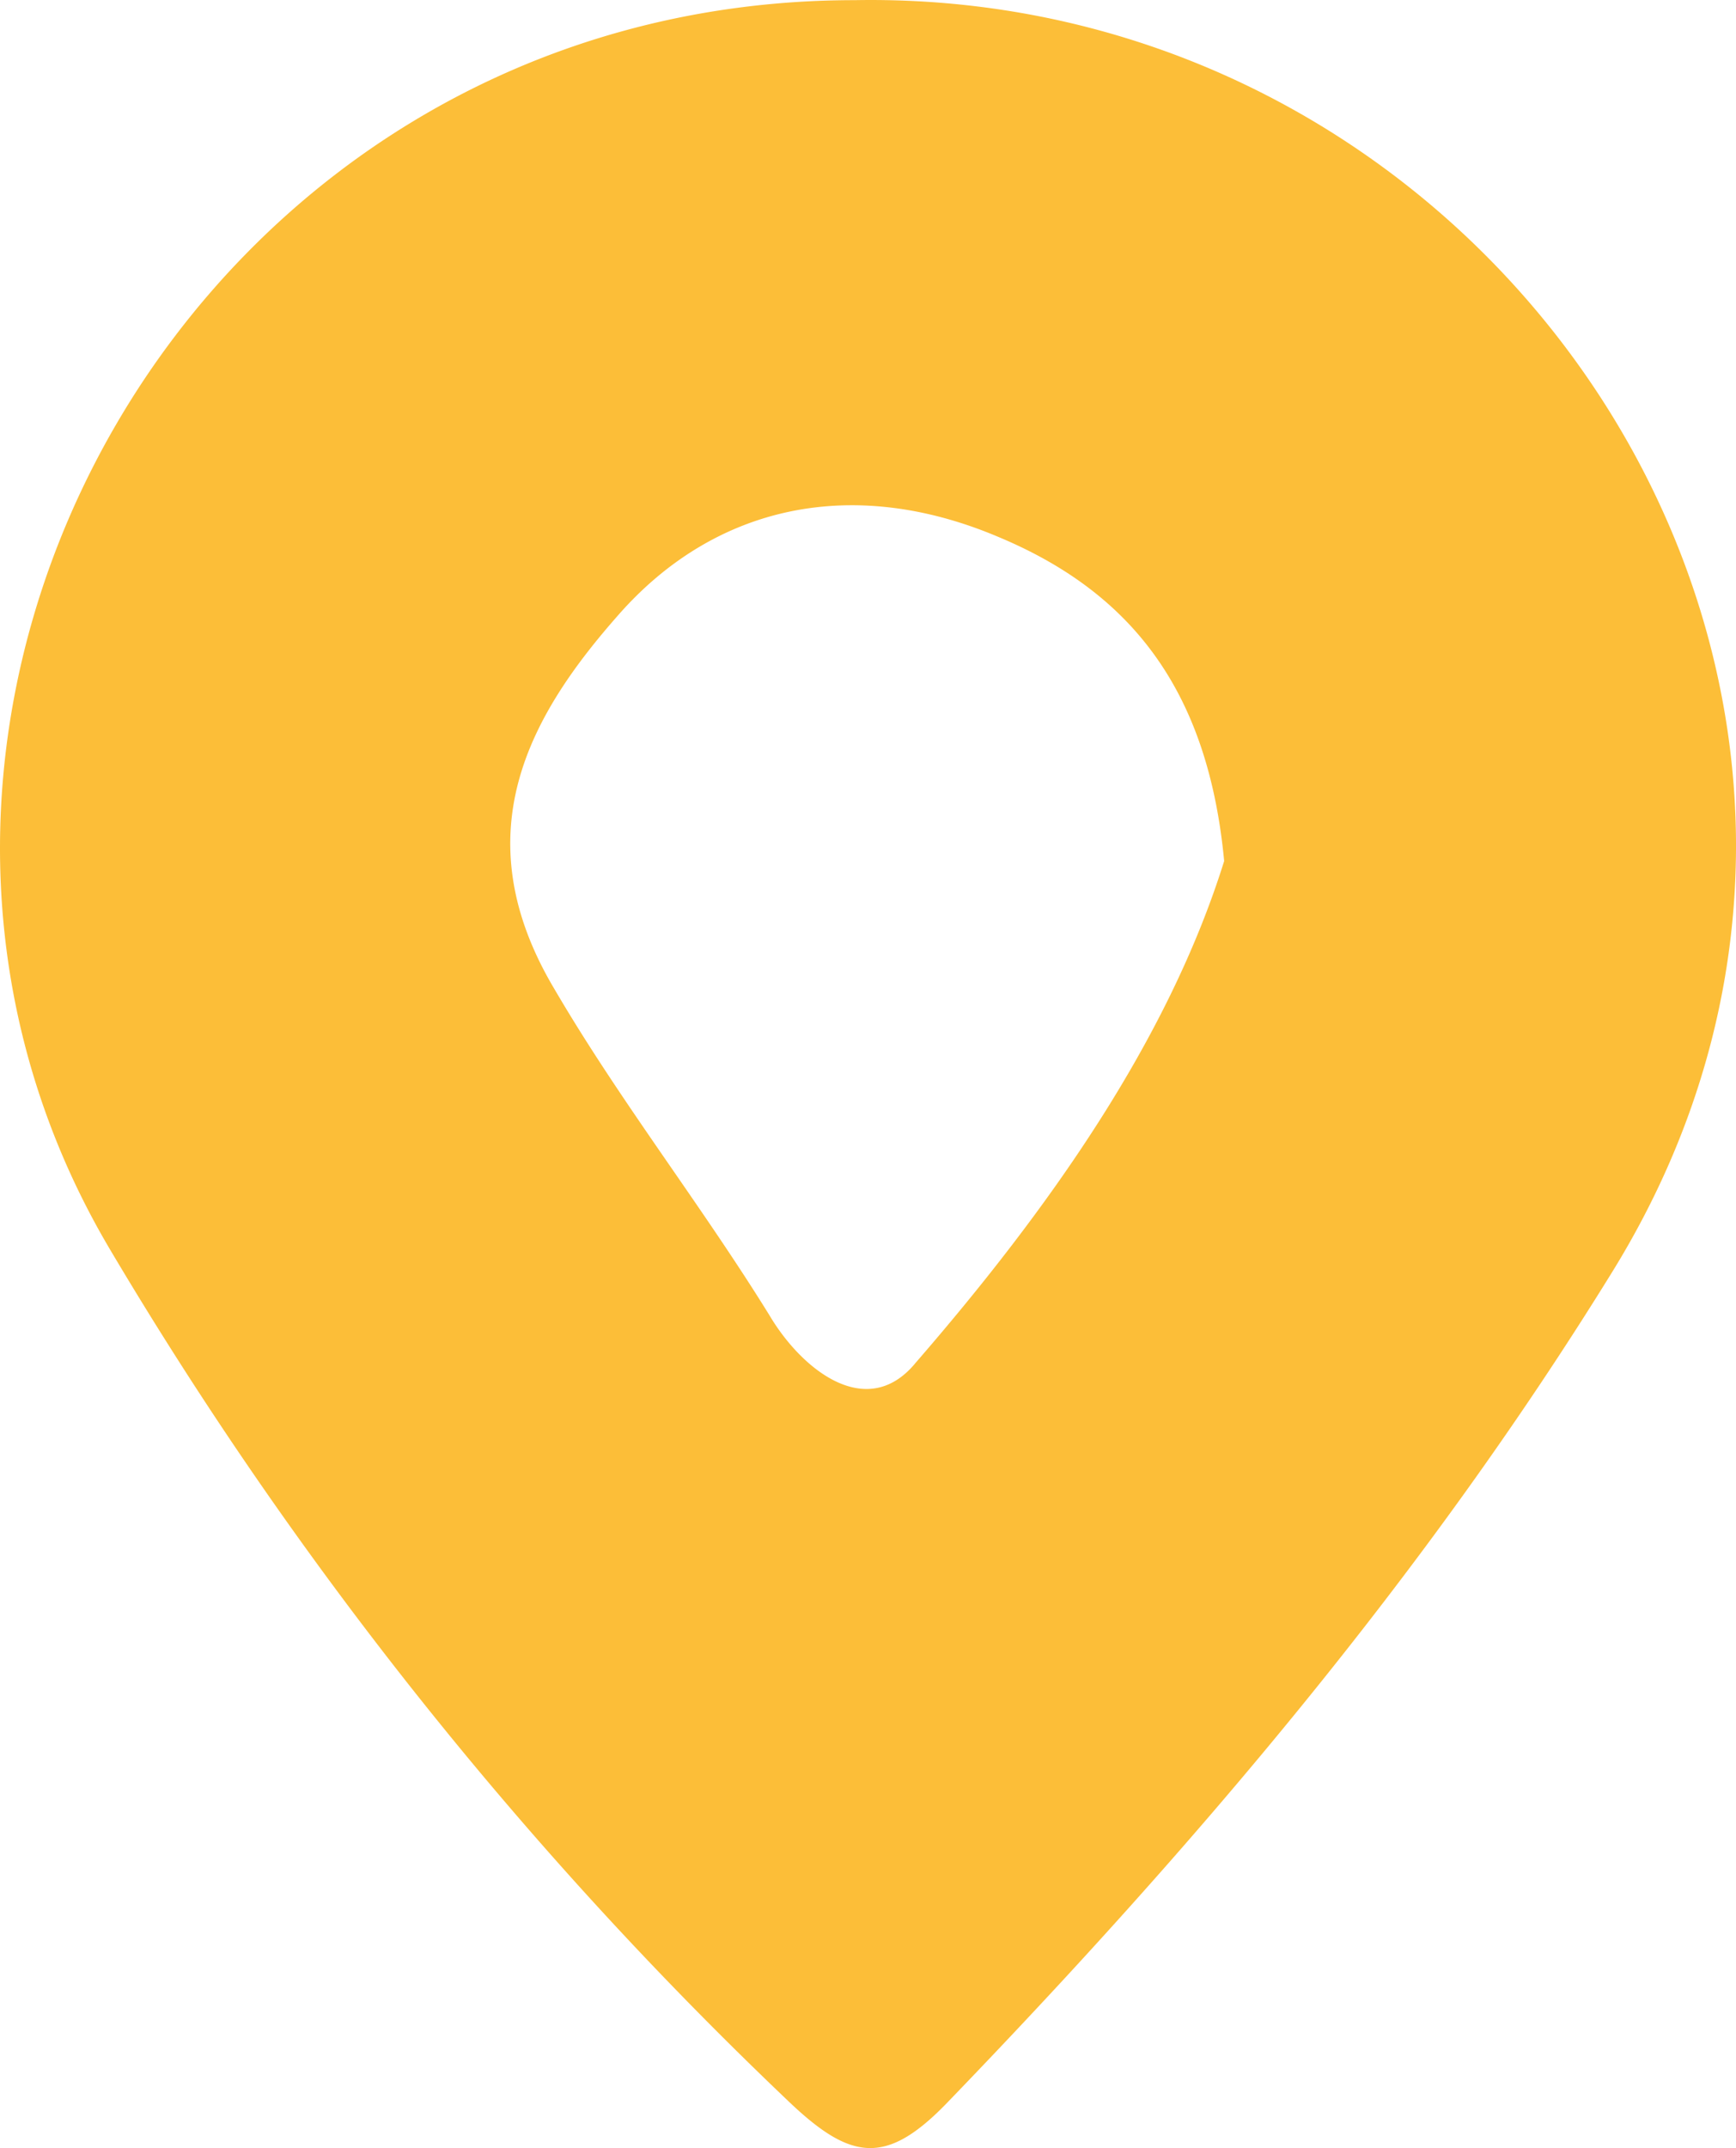
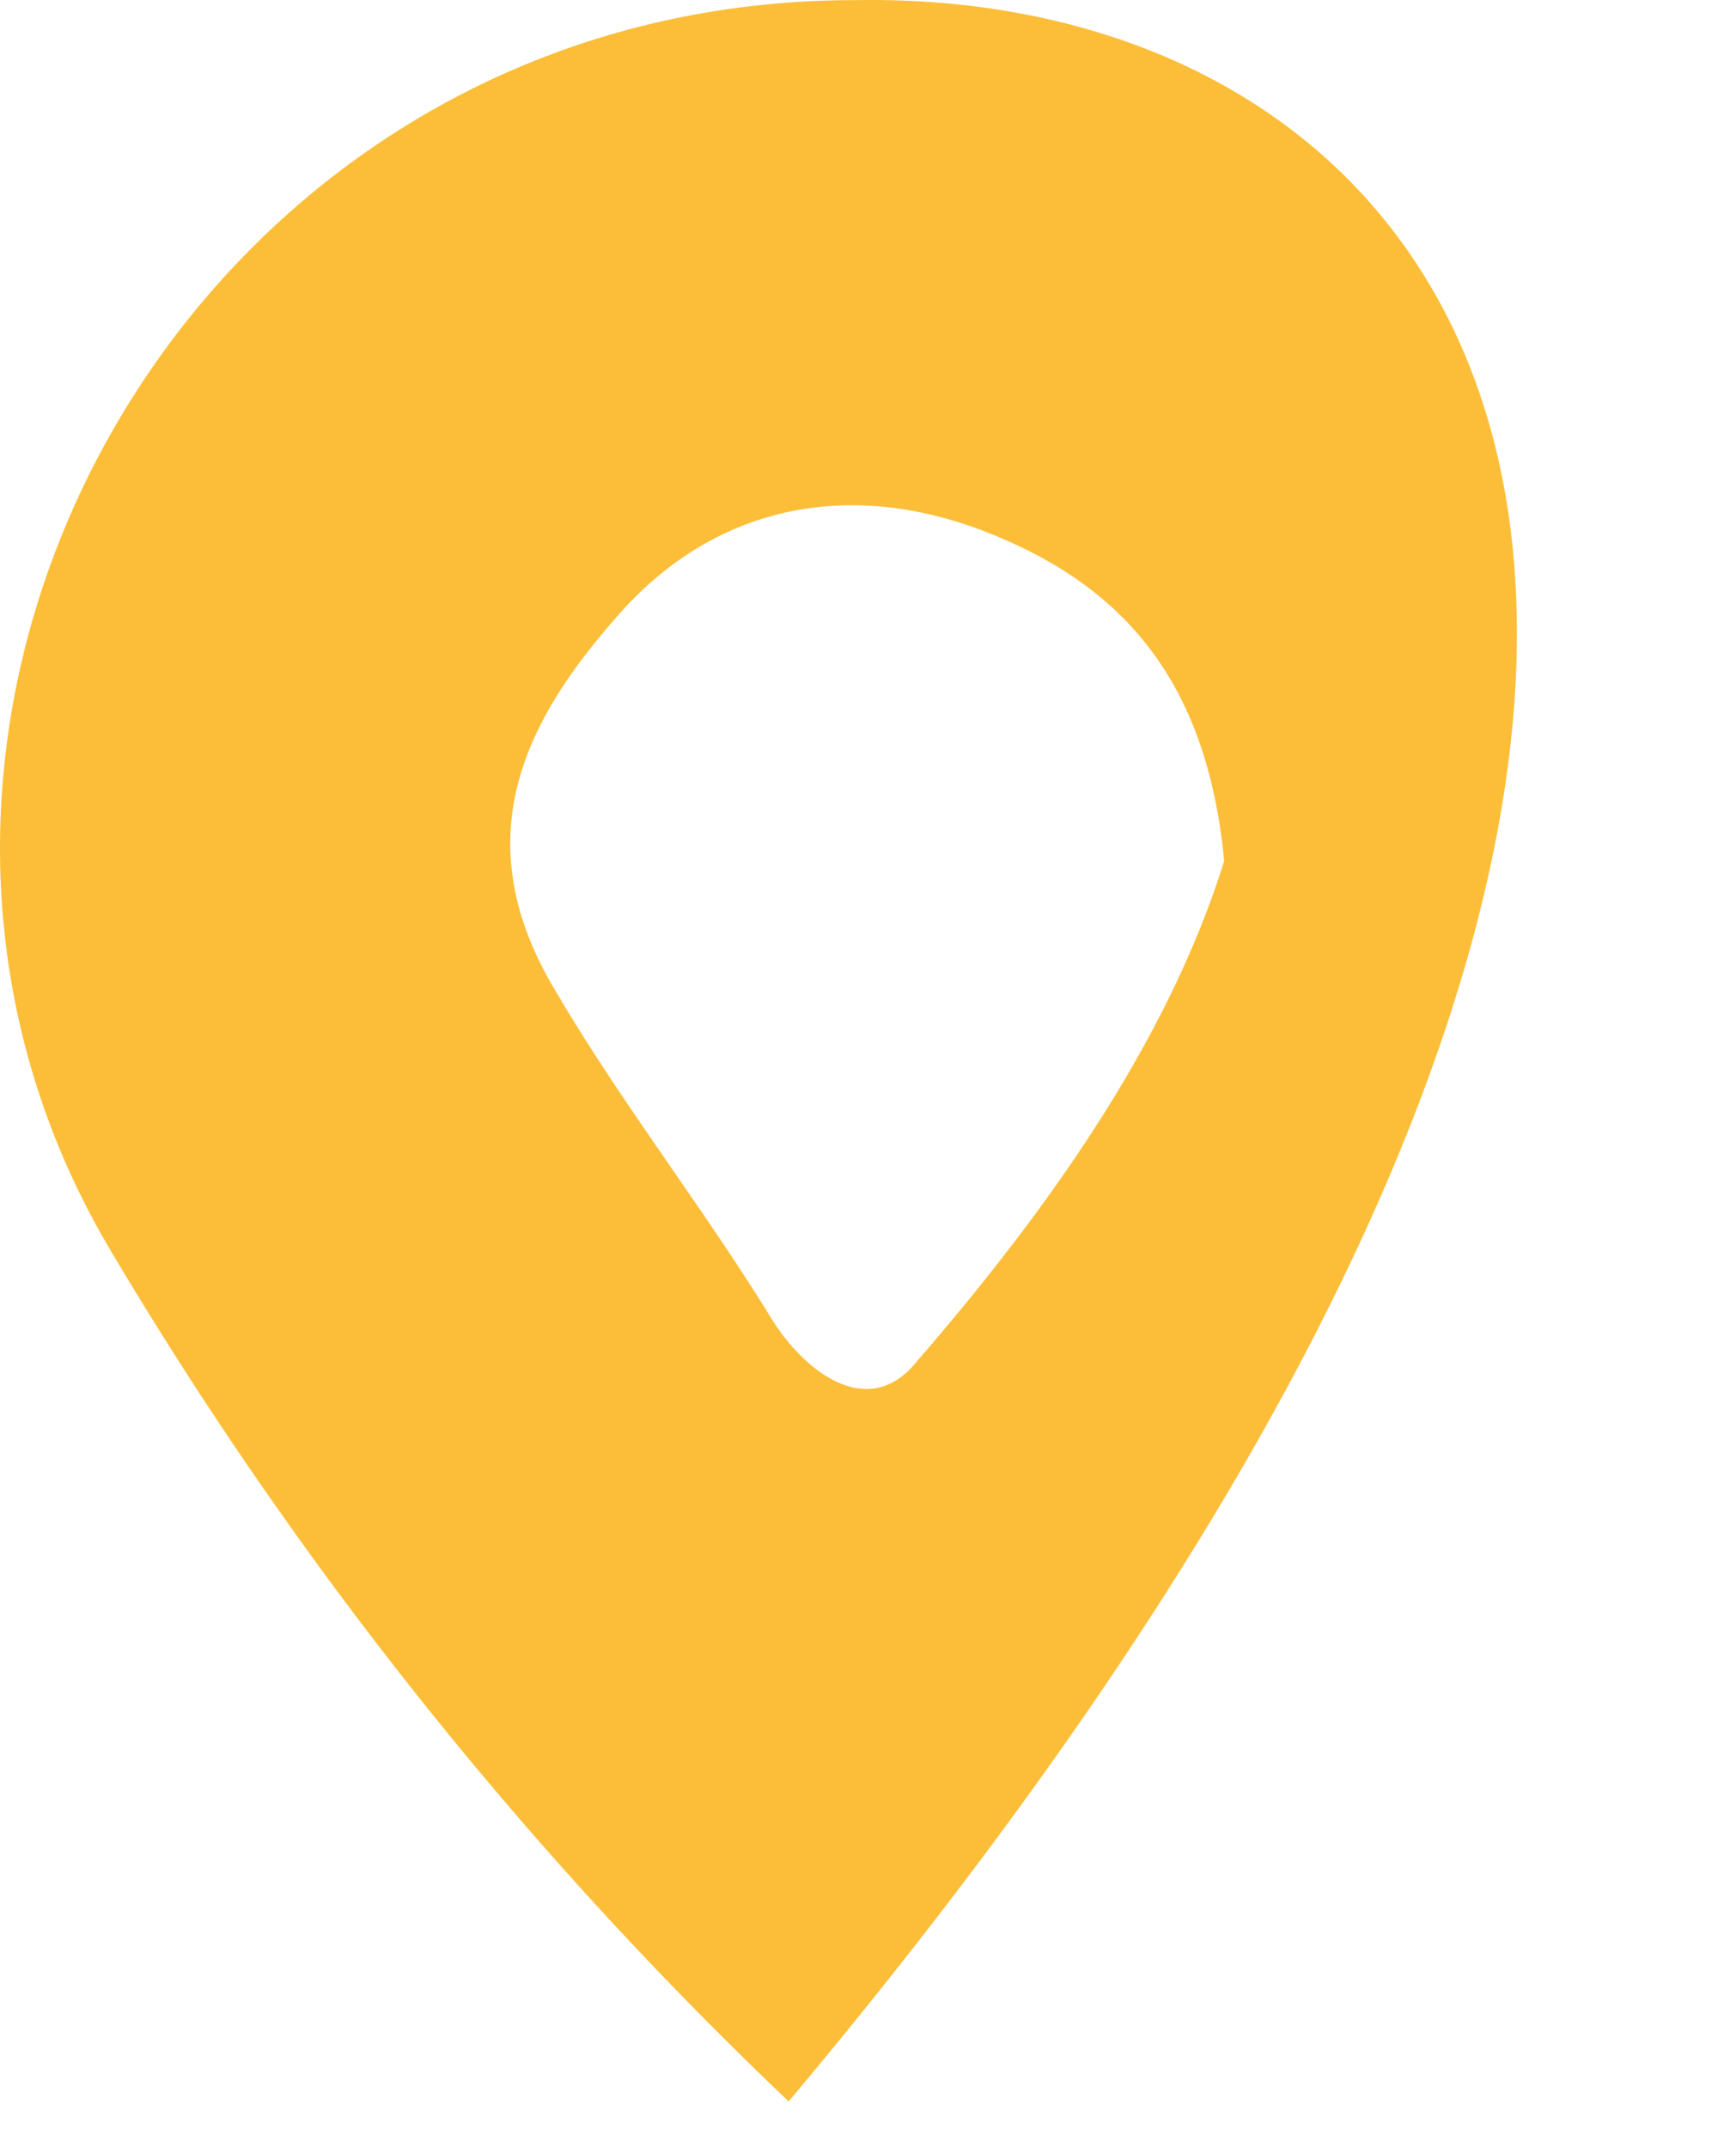
<svg xmlns="http://www.w3.org/2000/svg" id="Group_4" data-name="Group 4" width="57.137" height="70.672" viewBox="0 0 57.137 70.672">
-   <path id="Path_4" data-name="Path 4" d="M399.224,172.795c-21.806,0-34.88,23.591-24.508,41.1a130.672,130.672,0,0,0,22.337,28.03c2.026,1.93,3.184,2.123,5.162.1,8.153-8.443,15.728-17.32,21.951-27.4C435.842,195.711,420.789,172.409,399.224,172.795Zm1.978,44.867c-1.592,1.882-3.715.193-4.776-1.592-2.267-3.667-4.921-7.044-7.092-10.758-3.039-5.114-.772-9.022,2.123-12.3,3.184-3.618,7.719-4.583,12.5-2.557,4.39,1.833,6.9,5.066,7.43,10.662C409.549,207,405.641,212.548,401.2,217.662Z" transform="translate(-371.096 -172.79)" fill="#fcbe38" />
+   <path id="Path_4" data-name="Path 4" d="M399.224,172.795c-21.806,0-34.88,23.591-24.508,41.1a130.672,130.672,0,0,0,22.337,28.03C435.842,195.711,420.789,172.409,399.224,172.795Zm1.978,44.867c-1.592,1.882-3.715.193-4.776-1.592-2.267-3.667-4.921-7.044-7.092-10.758-3.039-5.114-.772-9.022,2.123-12.3,3.184-3.618,7.719-4.583,12.5-2.557,4.39,1.833,6.9,5.066,7.43,10.662C409.549,207,405.641,212.548,401.2,217.662Z" transform="translate(-371.096 -172.79)" fill="#fcbe38" />
</svg>